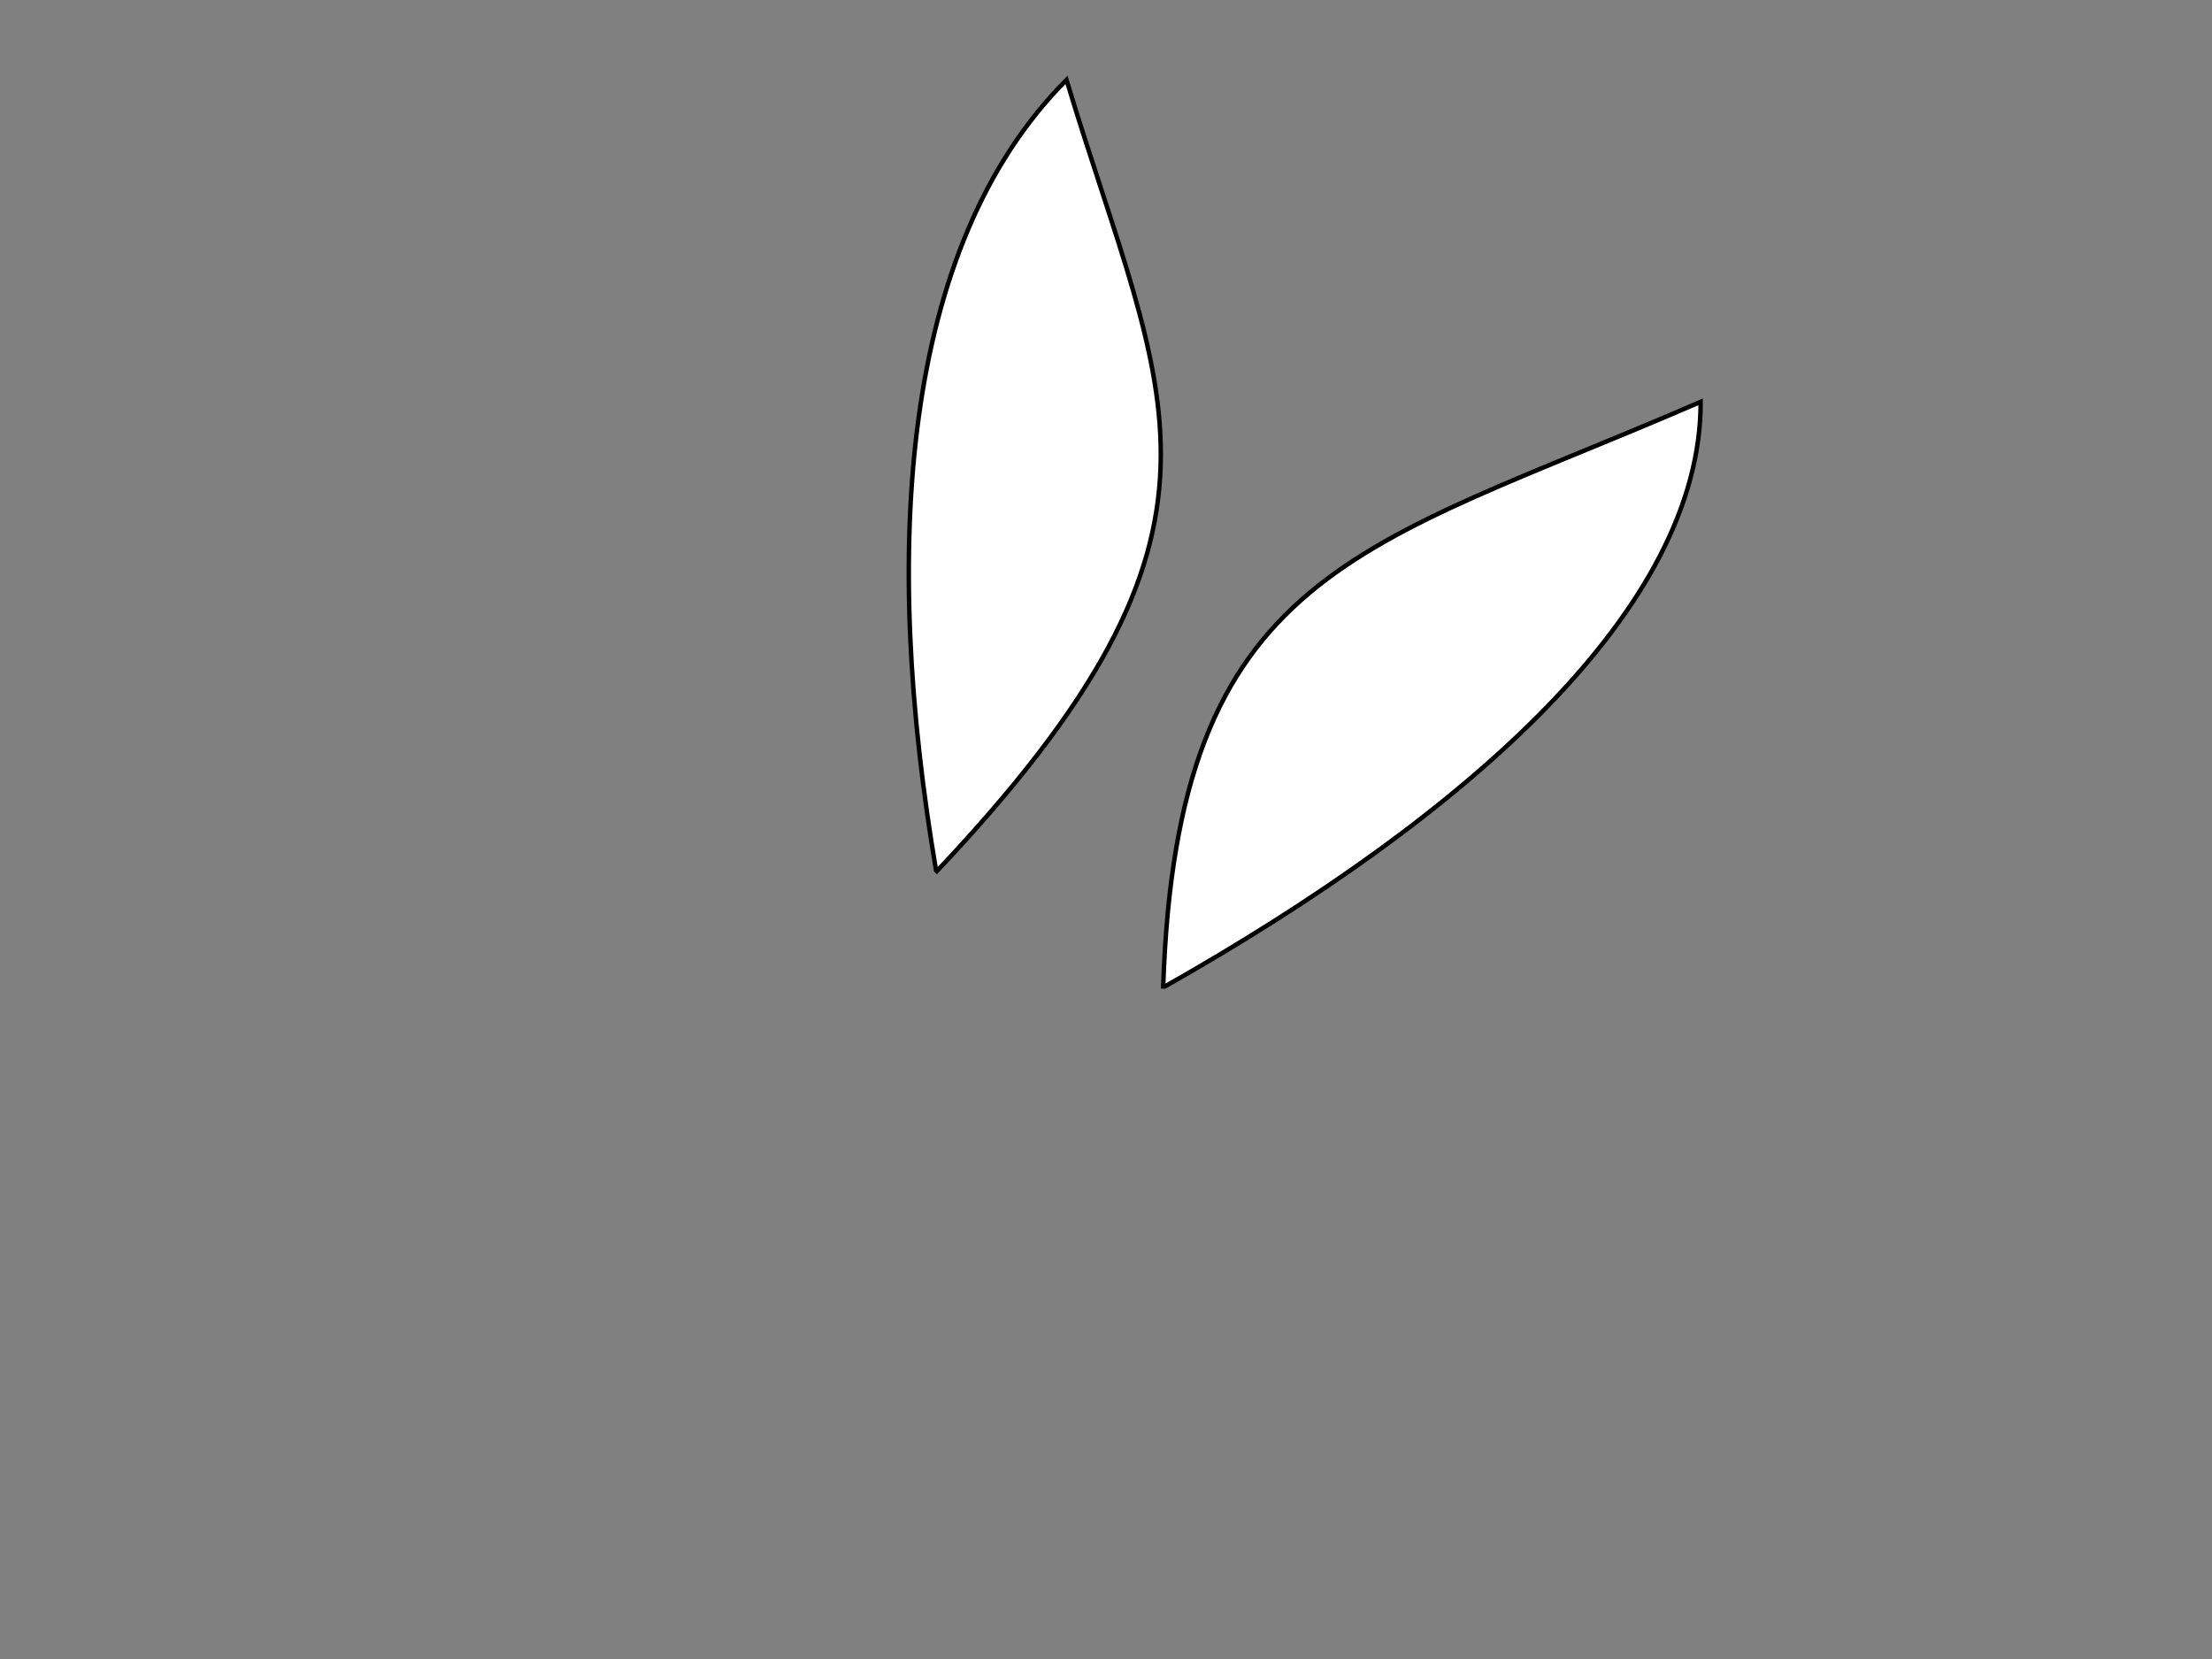
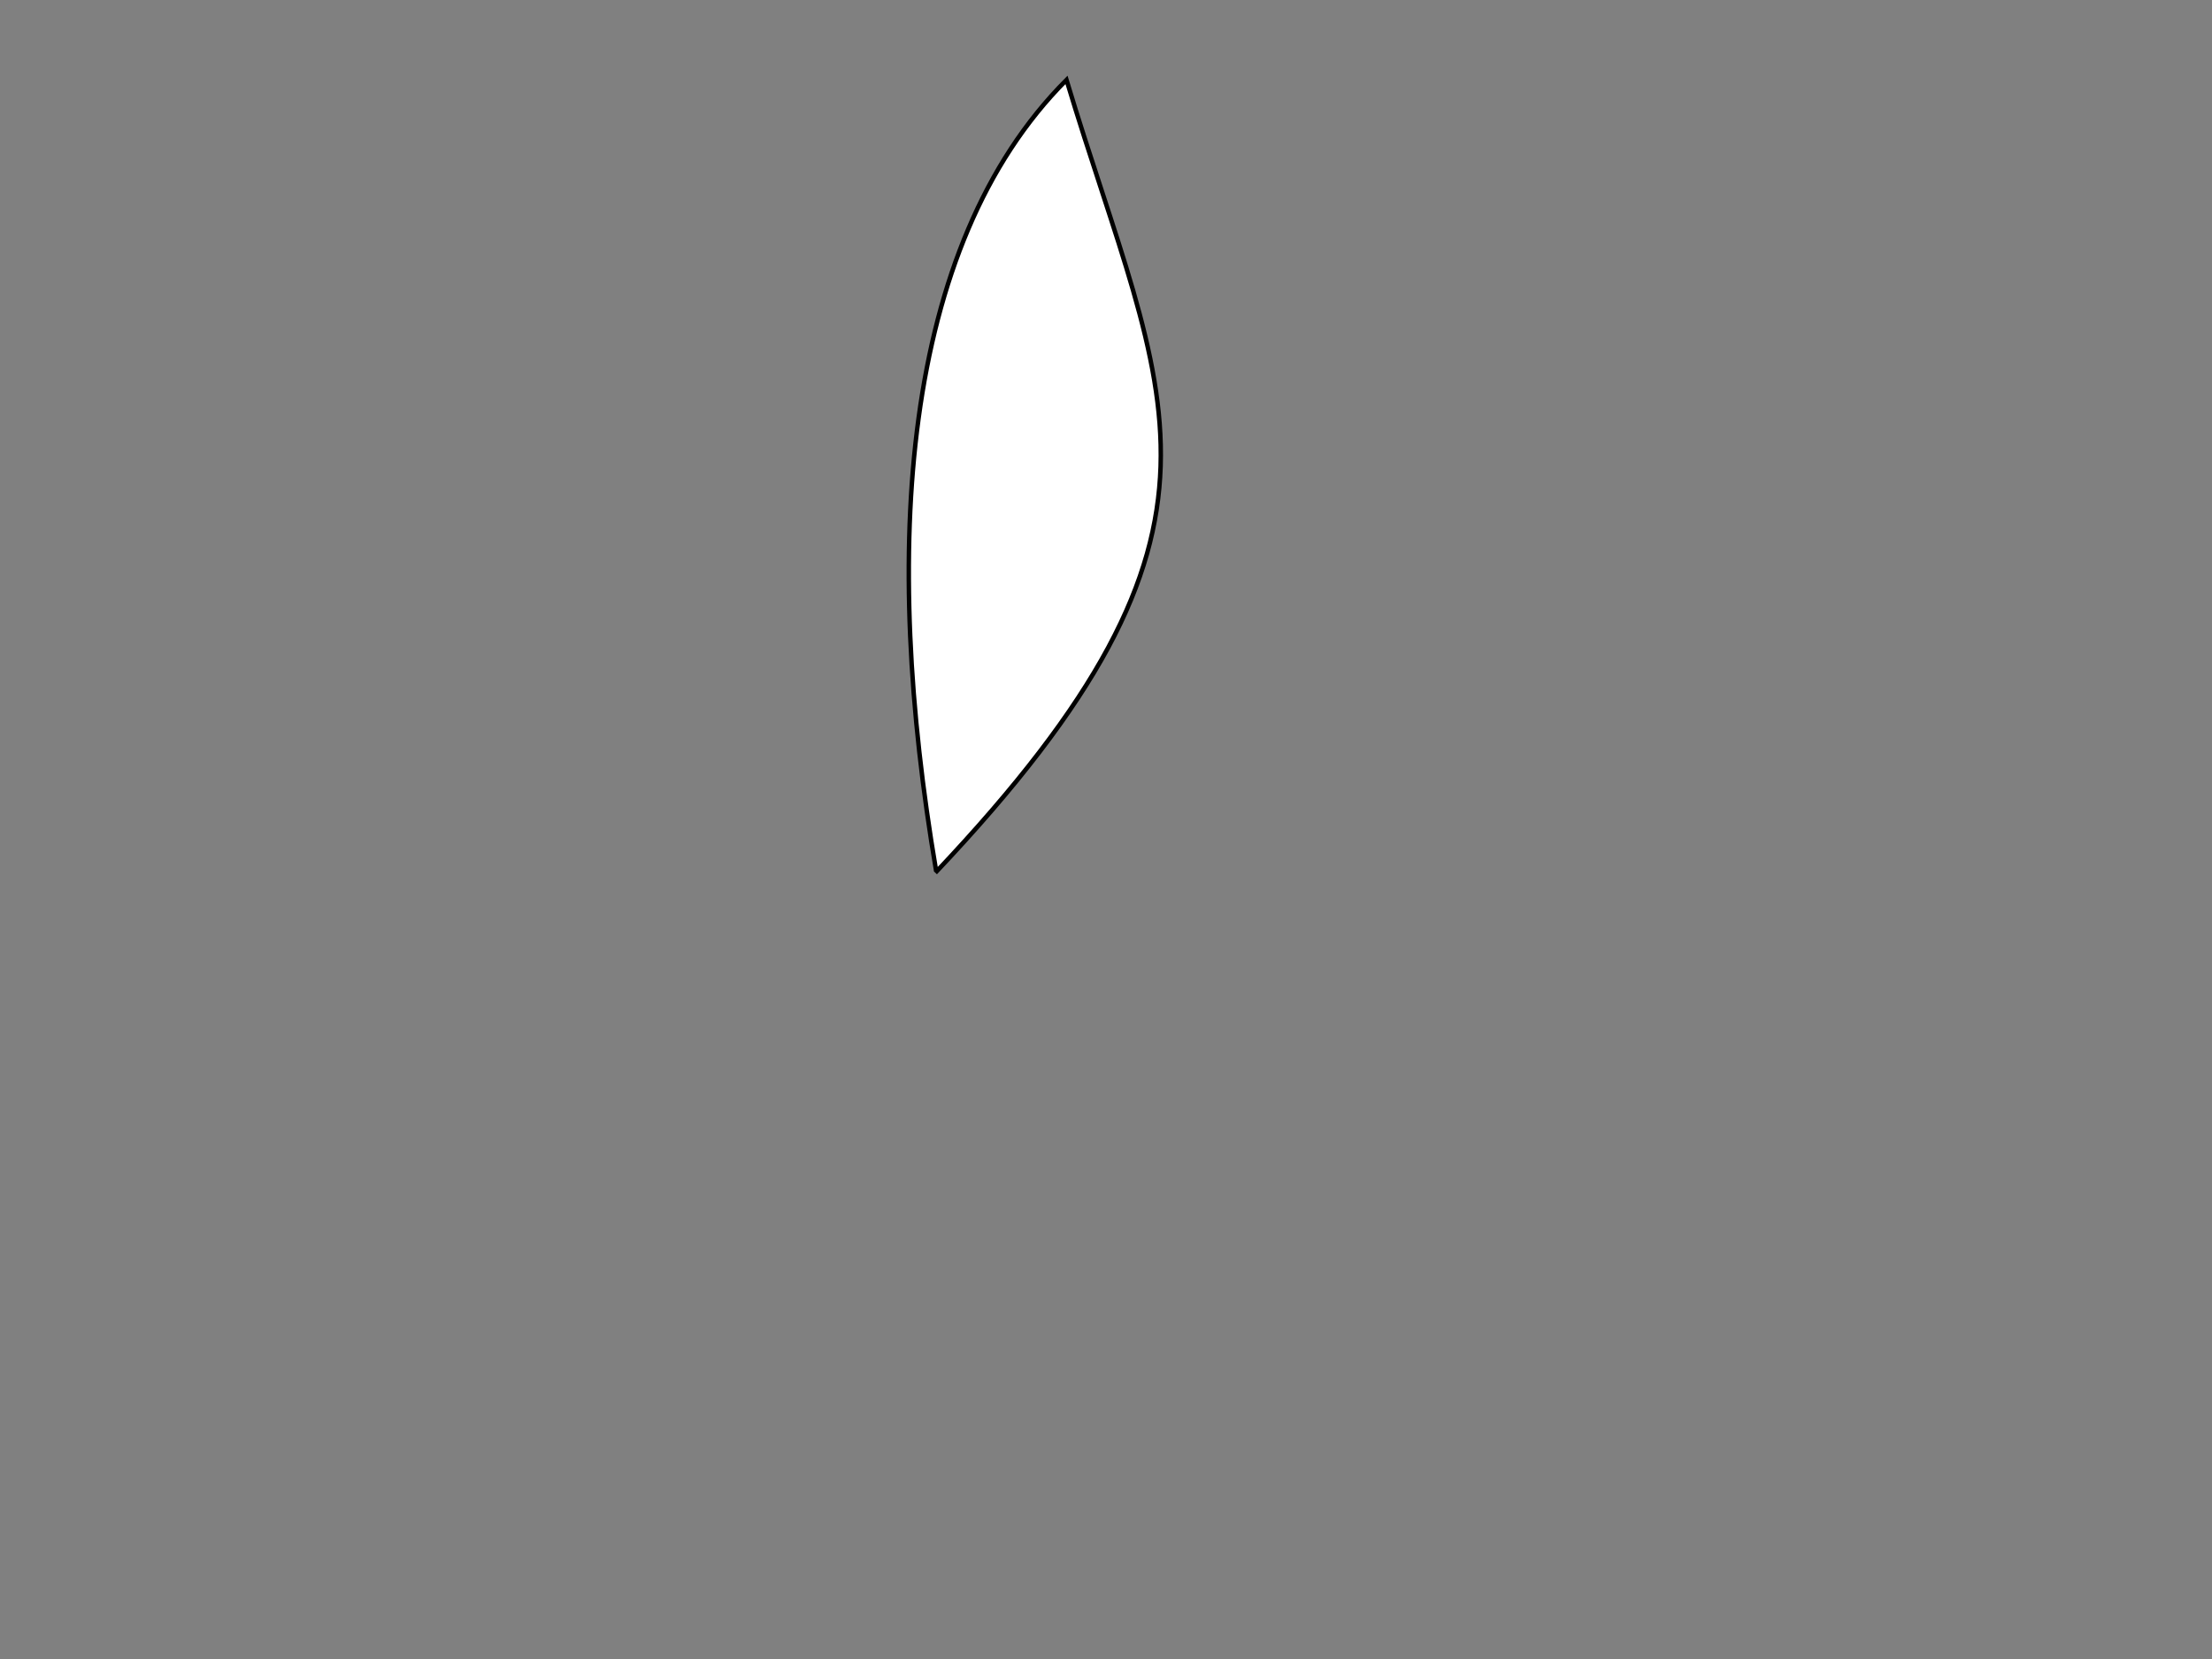
<svg xmlns="http://www.w3.org/2000/svg" width="800" height="600">
  <rect width="100%" height="100%" fill="#808080" stroke="none" />
  <title>alas</title>
  <g>
    <title>Layer 1</title>
-     <path d="m617.994,353.788c-56.265,-113.212 -126.286,-201.233 -200.892,-205.091c46.763,125.73 49.961,192.508 201.523,205.502" id="path2383" stroke-miterlimit="4" stroke-width="1.608" stroke="#000000" fill-rule="evenodd" fill="#ffffff" transform="rotate(86.928, 517.863, 251.447)" />
    <path d="m247.853,260.943c64.137,-98.094 143.956,-174.361 229,-177.703c-53.306,108.94 -56.951,166.801 -229.72,178.06" id="path3271" stroke-miterlimit="4" stroke-width="1.608" stroke="#000000" fill-rule="evenodd" fill="#ffffff" transform="rotate(-42.826, 361.994, 172.27)" />
  </g>
</svg>